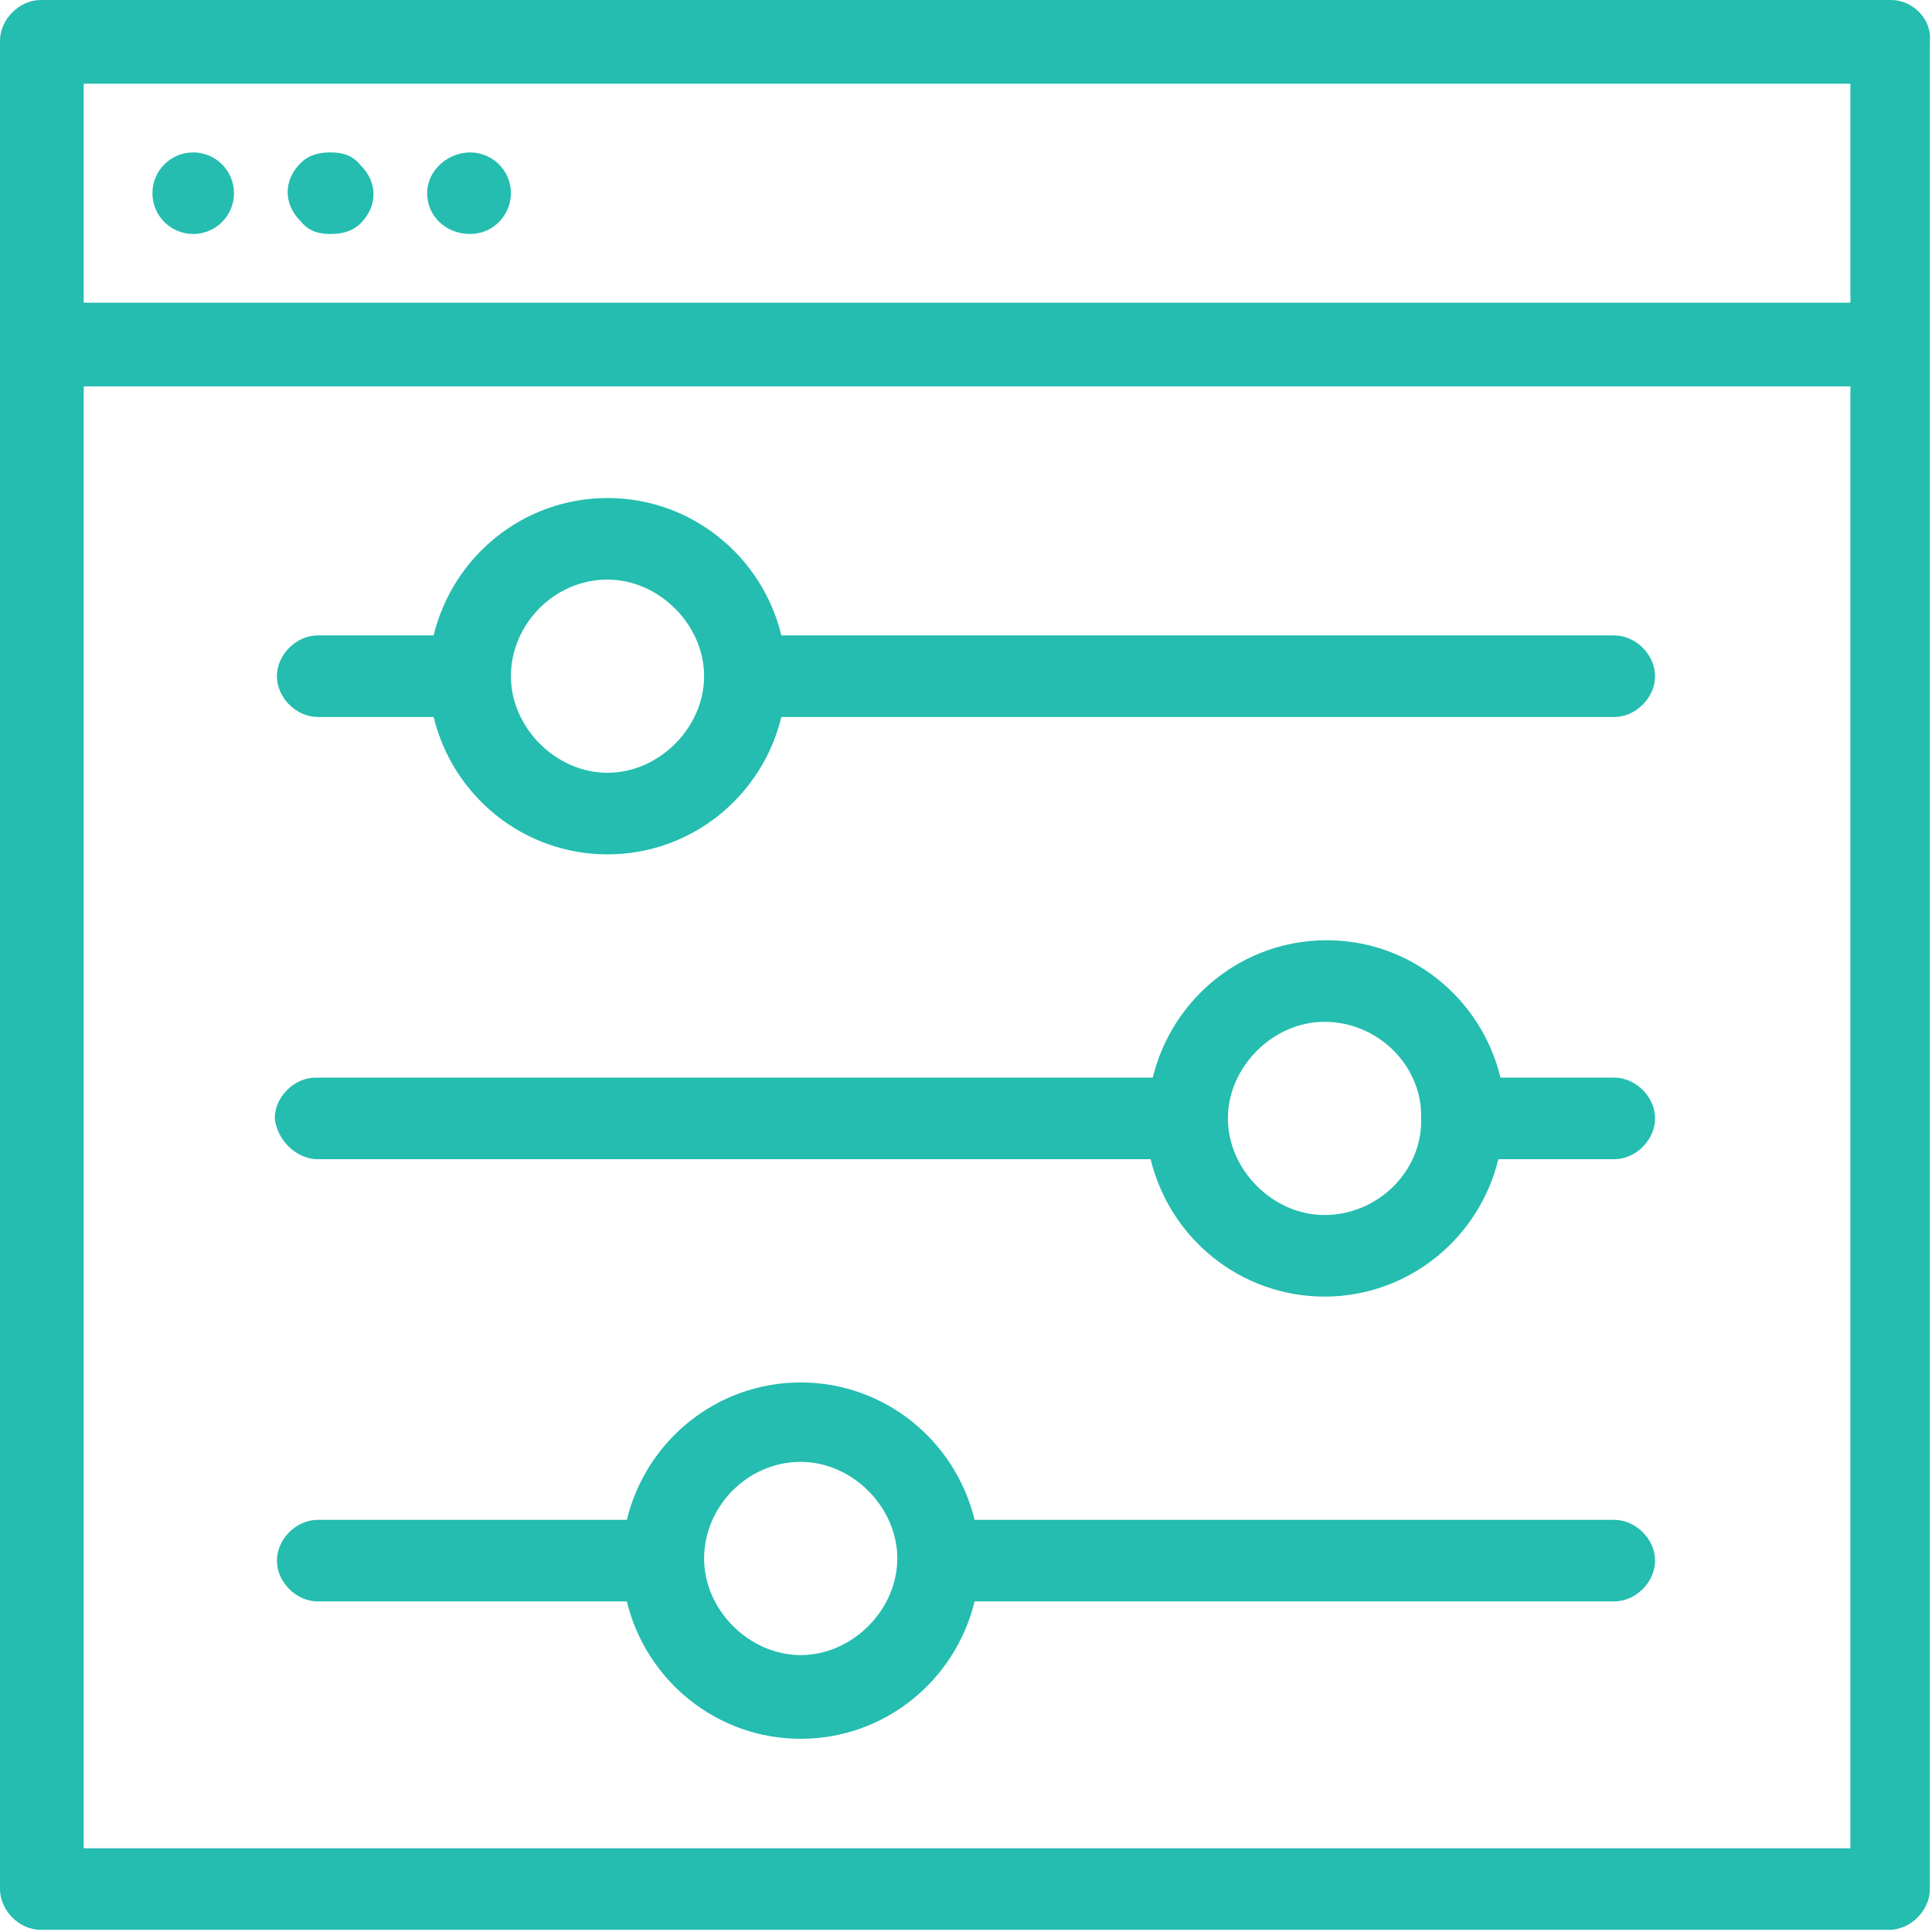
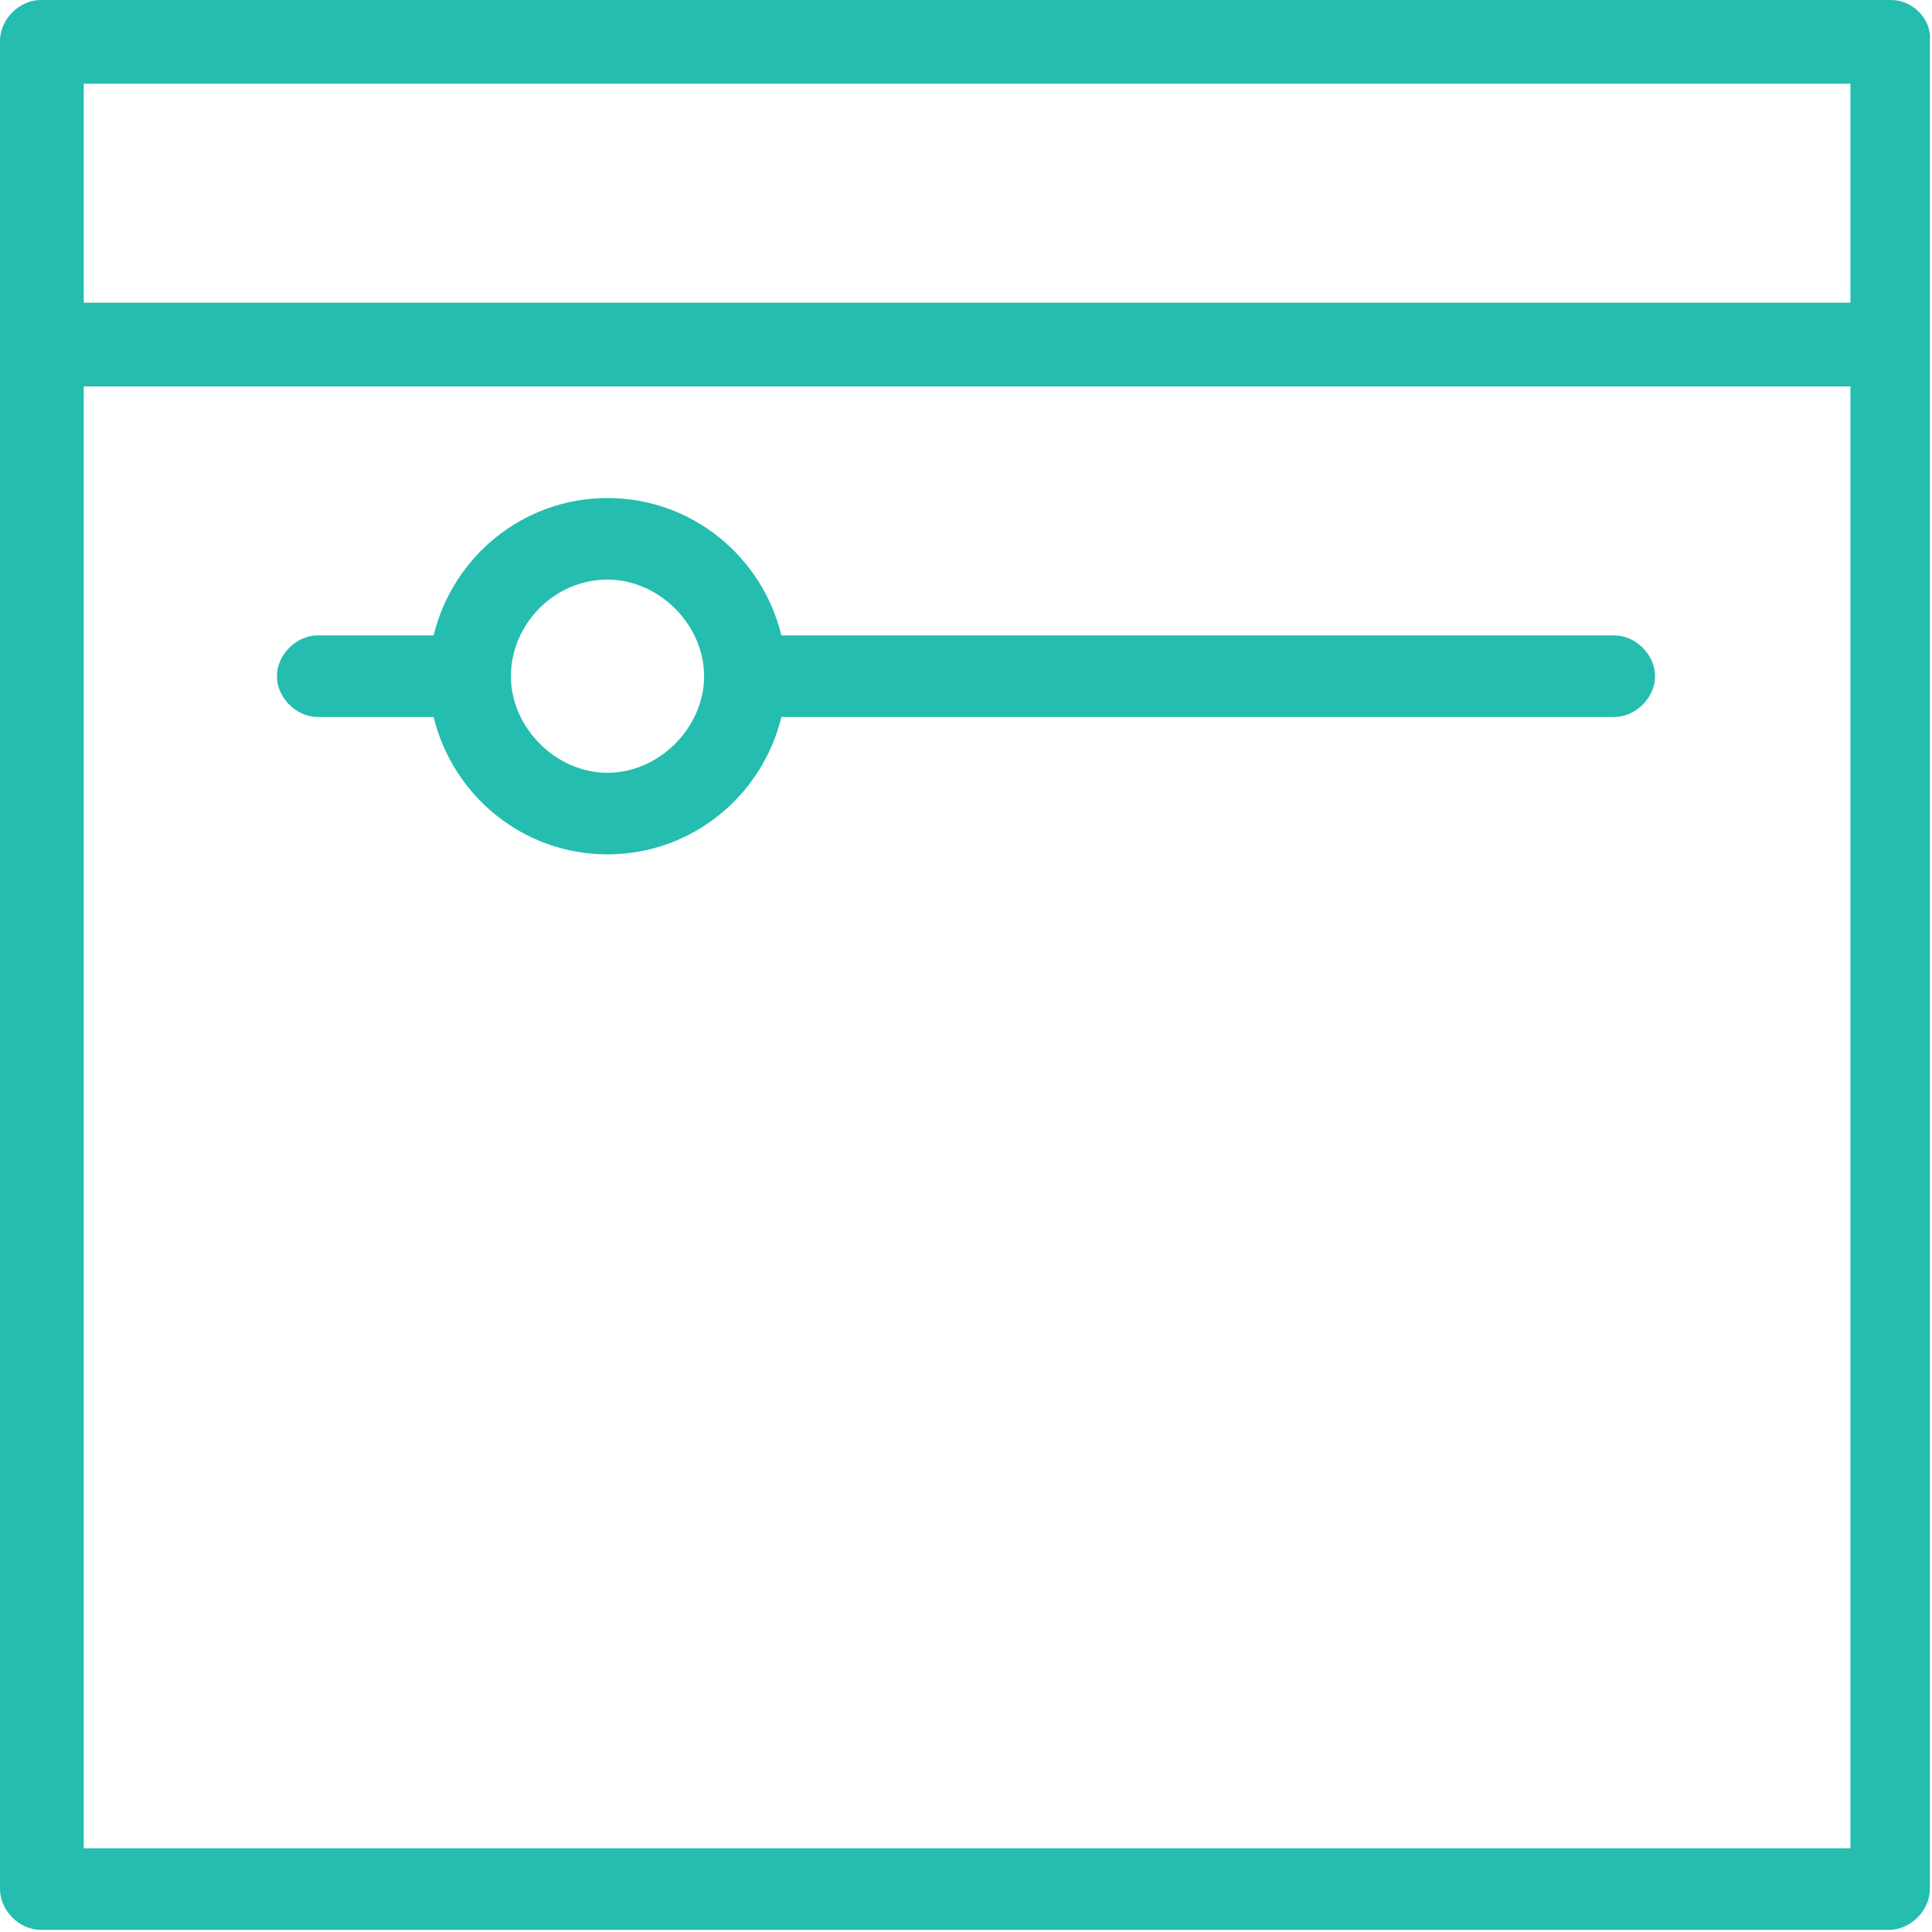
<svg xmlns="http://www.w3.org/2000/svg" version="1.1" id="Calque_1" x="0px" y="0px" viewBox="0 0 90 90" enable-background="new 0 0 90 90" xml:space="preserve">
  <g>
-     <circle fill="#24BDB0" cx="9" cy="9" r="1.9" />
-     <path fill="#24BDB0" d="M15.4,10.9c0.5,0,1-0.1,1.4-0.5c0.8-0.8,0.8-1.9,0-2.7c-0.4-0.5-0.9-0.6-1.4-0.6s-1,0.1-1.4,0.5   c-0.8,0.8-0.8,1.9,0,2.7C14.4,10.8,14.9,10.9,15.4,10.9z" />
-     <path fill="#24BDB0" d="M21.9,10.9c1.1,0,1.9-0.9,1.9-1.9c0-1.1-0.9-1.9-1.9-1.9S19.9,7.9,19.9,9C19.9,10.1,20.8,10.9,21.9,10.9z" />
    <path fill="#24BDB0" d="M88.1,0H1.9C0.9,0,0,0.9,0,1.9v86.1c0,1,0.9,1.9,1.9,1.9h86.1c1,0,1.9-0.9,1.9-1.9V1.9   C90,0.9,89.1,0,88.1,0z M86.1,86.1H3.9V18h82.3V86.1z M86.1,14.1H3.9V3.9h82.3V14.1z" />
    <path fill="#24BDB0" d="M14.8,33.4h5.4c0.9,3.7,4.2,6.4,8.1,6.4c3.9,0,7.2-2.7,8.1-6.4h38.8c1,0,1.9-0.9,1.9-1.9   c0-1-0.9-1.9-1.9-1.9H36.4c-0.9-3.7-4.2-6.4-8.1-6.4c-3.9,0-7.2,2.7-8.1,6.4h-5.4c-1,0-1.9,0.9-1.9,1.9   C12.9,32.5,13.8,33.4,14.8,33.4z M28.3,27c2.4,0,4.5,2.1,4.5,4.5c0,2.4-2.1,4.5-4.5,4.5s-4.5-2.1-4.5-4.5   C23.8,29.1,25.8,27,28.3,27z" />
-     <path fill="#24BDB0" d="M14.8,74.6h14.4c0.9,3.7,4.2,6.4,8.1,6.4c3.9,0,7.2-2.7,8.1-6.4h29.8c1,0,1.9-0.9,1.9-1.9   c0-1-0.9-1.9-1.9-1.9H45.4c-0.9-3.7-4.2-6.4-8.1-6.4c-3.9,0-7.2,2.7-8.1,6.4H14.8c-1,0-1.9,0.9-1.9,1.9   C12.9,73.7,13.8,74.6,14.8,74.6z M37.3,68.1c2.4,0,4.5,2.1,4.5,4.5s-2.1,4.5-4.5,4.5s-4.5-2.1-4.5-4.5S34.8,68.1,37.3,68.1z" />
-     <path fill="#24BDB0" d="M14.8,54h38.8c0.9,3.7,4.2,6.4,8.1,6.4s7.2-2.7,8.1-6.4h5.4c1,0,1.9-0.9,1.9-1.9c0-1-0.9-1.9-1.9-1.9h-5.3   c-0.9-3.7-4.2-6.4-8.1-6.4c-3.9,0-7.2,2.7-8.1,6.4h-39c-1,0-1.9,0.9-1.9,1.9C12.9,53.1,13.8,54,14.8,54z M61.7,47.6   c2.4,0,4.4,1.9,4.5,4.2c0,0.1,0,0.1,0,0.3s0,0.1,0,0.3c-0.1,2.3-2.1,4.2-4.5,4.2s-4.5-2.1-4.5-4.5S59.3,47.6,61.7,47.6z" />
  </g>
</svg>